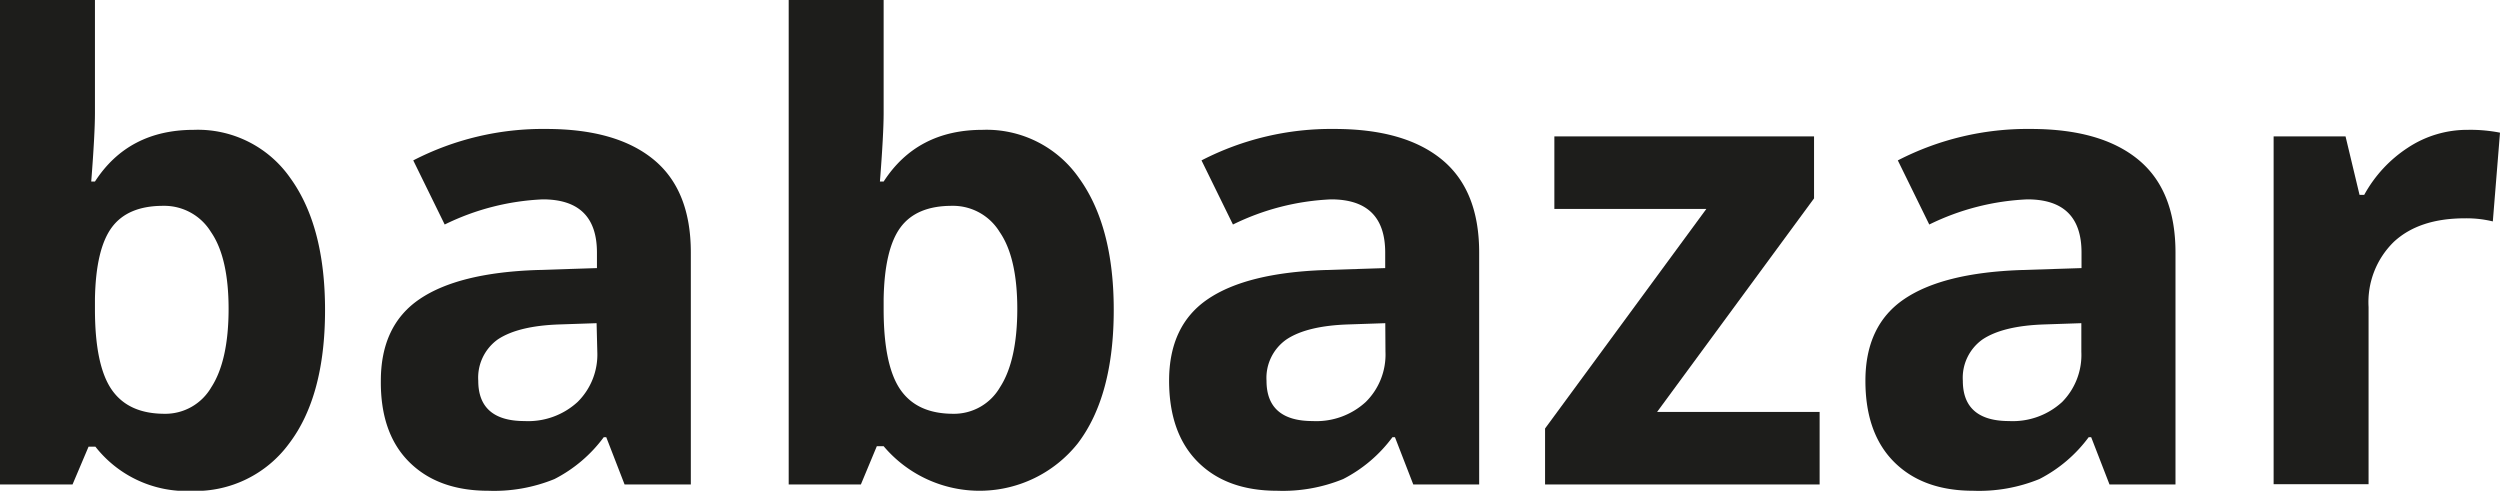
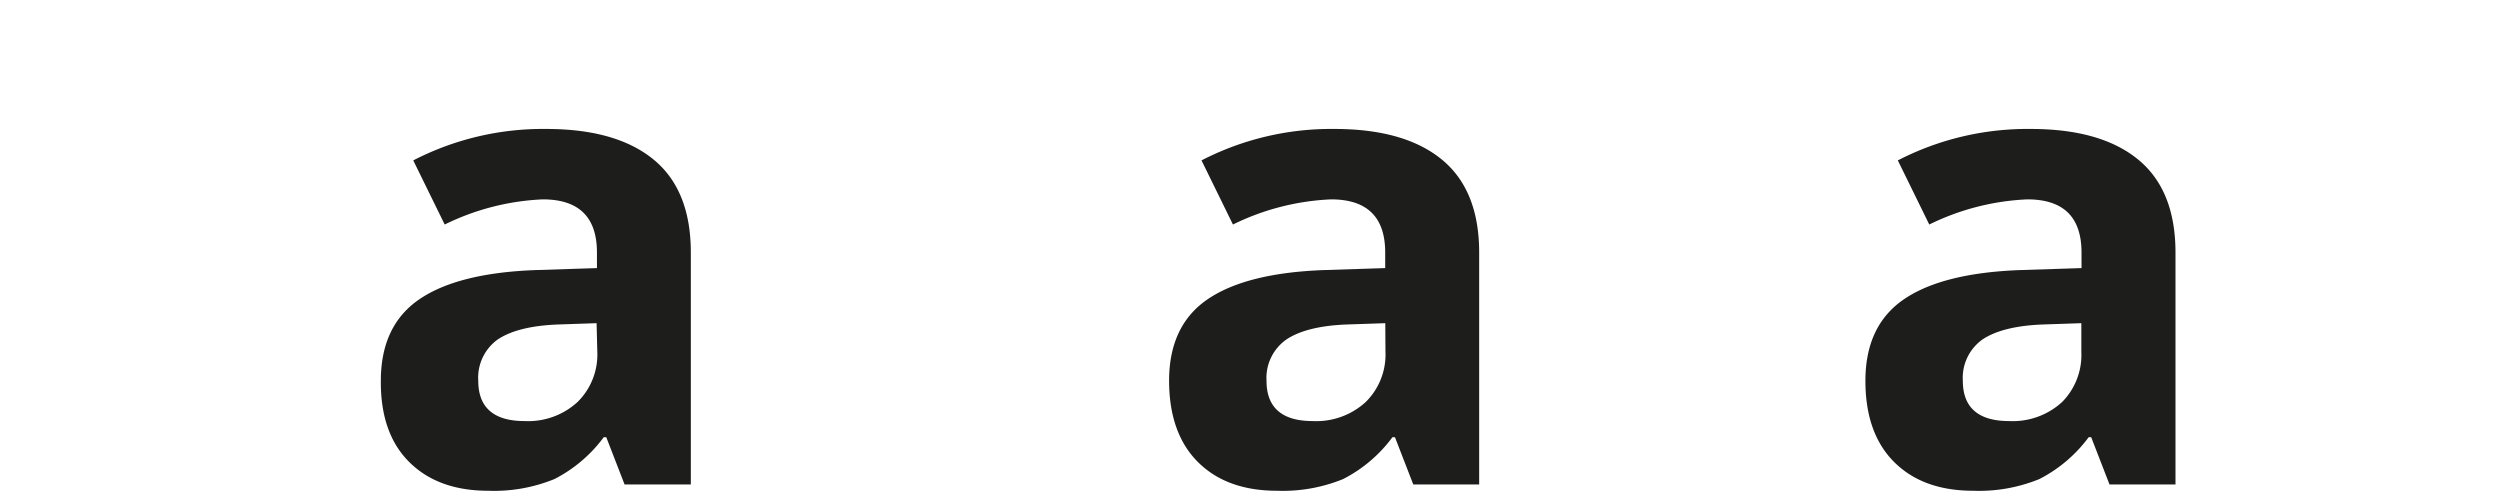
<svg xmlns="http://www.w3.org/2000/svg" viewBox="0 0 282.27 55.41">
  <defs>
    <style>.cls-1{fill:#1d1d1b;}</style>
  </defs>
  <g id="Calque_2" data-name="Calque 2">
    <g id="Calque_1-2" data-name="Calque 1">
-       <path class="cls-1" d="M21.87,14.66a12.72,12.72,0,0,1,10.9,5.43Q36.7,25.52,36.7,35q0,9.74-4.06,15.08a13.11,13.11,0,0,1-11,5.35,13.06,13.06,0,0,1-10.87-5H10L8.19,54.7H0V0H10.72V12.73q0,2.41-.42,7.77h.42Q14.49,14.67,21.87,14.66Zm-3.45,8.58q-4,0-5.8,2.44t-1.9,8.07v1.16q0,6.33,1.88,9.07c1.26,1.83,3.24,2.74,6,2.74a6,6,0,0,0,5.26-3c1.3-2,1.95-5,1.95-8.84s-.66-6.77-2-8.7A6.18,6.18,0,0,0,18.42,23.24Z" />
      <path class="cls-1" d="M70.52,54.7l-2.07-5.34h-.28a15.93,15.93,0,0,1-5.57,4.73,18,18,0,0,1-7.48,1.32q-5.65,0-8.91-3.24T43,43q0-6.26,4.38-9.23t13.2-3.28l6.82-.22V28.51q0-6-6.12-6a27.8,27.8,0,0,0-11.07,2.84l-3.55-7.24a31.9,31.9,0,0,1,15-3.55q7.92,0,12.13,3.45T78,28.51V54.7ZM67.36,36.49l-4.15.14q-4.68.15-7,1.69A5.31,5.31,0,0,0,54,43c0,3,1.74,4.54,5.21,4.54a8.25,8.25,0,0,0,6-2.15,7.52,7.52,0,0,0,2.23-5.69Z" />
-       <path class="cls-1" d="M110.92,14.66a12.72,12.72,0,0,1,10.9,5.43q3.93,5.43,3.93,14.89,0,9.74-4.06,15.08a14.17,14.17,0,0,1-21.92.32H99l-1.8,4.32H89.05V0H99.77V12.73q0,2.41-.42,7.77h.42Q103.54,14.67,110.92,14.66Zm-3.45,8.58q-4,0-5.8,2.44t-1.9,8.07v1.16q0,6.33,1.88,9.07c1.26,1.83,3.24,2.74,6,2.74a6,6,0,0,0,5.26-3c1.3-2,1.95-5,1.95-8.84s-.66-6.77-2-8.7A6.17,6.17,0,0,0,107.47,23.24Z" />
      <path class="cls-1" d="M159.57,54.7l-2.07-5.34h-.28a15.93,15.93,0,0,1-5.57,4.73,18,18,0,0,1-7.47,1.32q-5.67,0-8.92-3.24T132,43q0-6.26,4.38-9.23t13.2-3.28l6.82-.22V28.51q0-6-6.12-6a27.8,27.8,0,0,0-11.07,2.84l-3.55-7.24a31.9,31.9,0,0,1,15-3.55q7.92,0,12.13,3.45t4.22,10.47V54.7Zm-3.16-18.21-4.15.14q-4.68.15-7,1.69A5.3,5.3,0,0,0,143,43c0,3,1.73,4.54,5.2,4.54a8.25,8.25,0,0,0,6-2.15,7.52,7.52,0,0,0,2.23-5.69Z" />
-       <path class="cls-1" d="M205.45,54.7h-31V48.38l18.21-24.79H175.5V15.4h29.32v7L187.1,46.51h18.35Z" />
      <path class="cls-1" d="M238.18,54.7l-2.07-5.34h-.28a15.93,15.93,0,0,1-5.57,4.73,18,18,0,0,1-7.48,1.32q-5.66,0-8.91-3.24T210.62,43q0-6.26,4.38-9.23t13.2-3.28l6.82-.22V28.51q0-6-6.12-6a27.8,27.8,0,0,0-11.07,2.84l-3.55-7.24a31.9,31.9,0,0,1,15-3.55q7.92,0,12.13,3.45t4.22,10.47V54.7ZM235,36.49l-4.15.14q-4.68.15-7,1.69A5.31,5.31,0,0,0,221.62,43c0,3,1.74,4.54,5.21,4.54a8.25,8.25,0,0,0,6-2.15A7.56,7.56,0,0,0,235,39.73Z" />
-       <path class="cls-1" d="M278.65,14.66a17.33,17.33,0,0,1,3.62.32L281.46,25a12.48,12.48,0,0,0-3.16-.35c-3.43,0-6.09.88-8,2.64a9.52,9.52,0,0,0-2.87,7.38v20H256.71V15.4h8.12L266.41,22h.53a14.88,14.88,0,0,1,4.94-5.33A12.15,12.15,0,0,1,278.65,14.66Z" />
    </g>
  </g>
</svg>